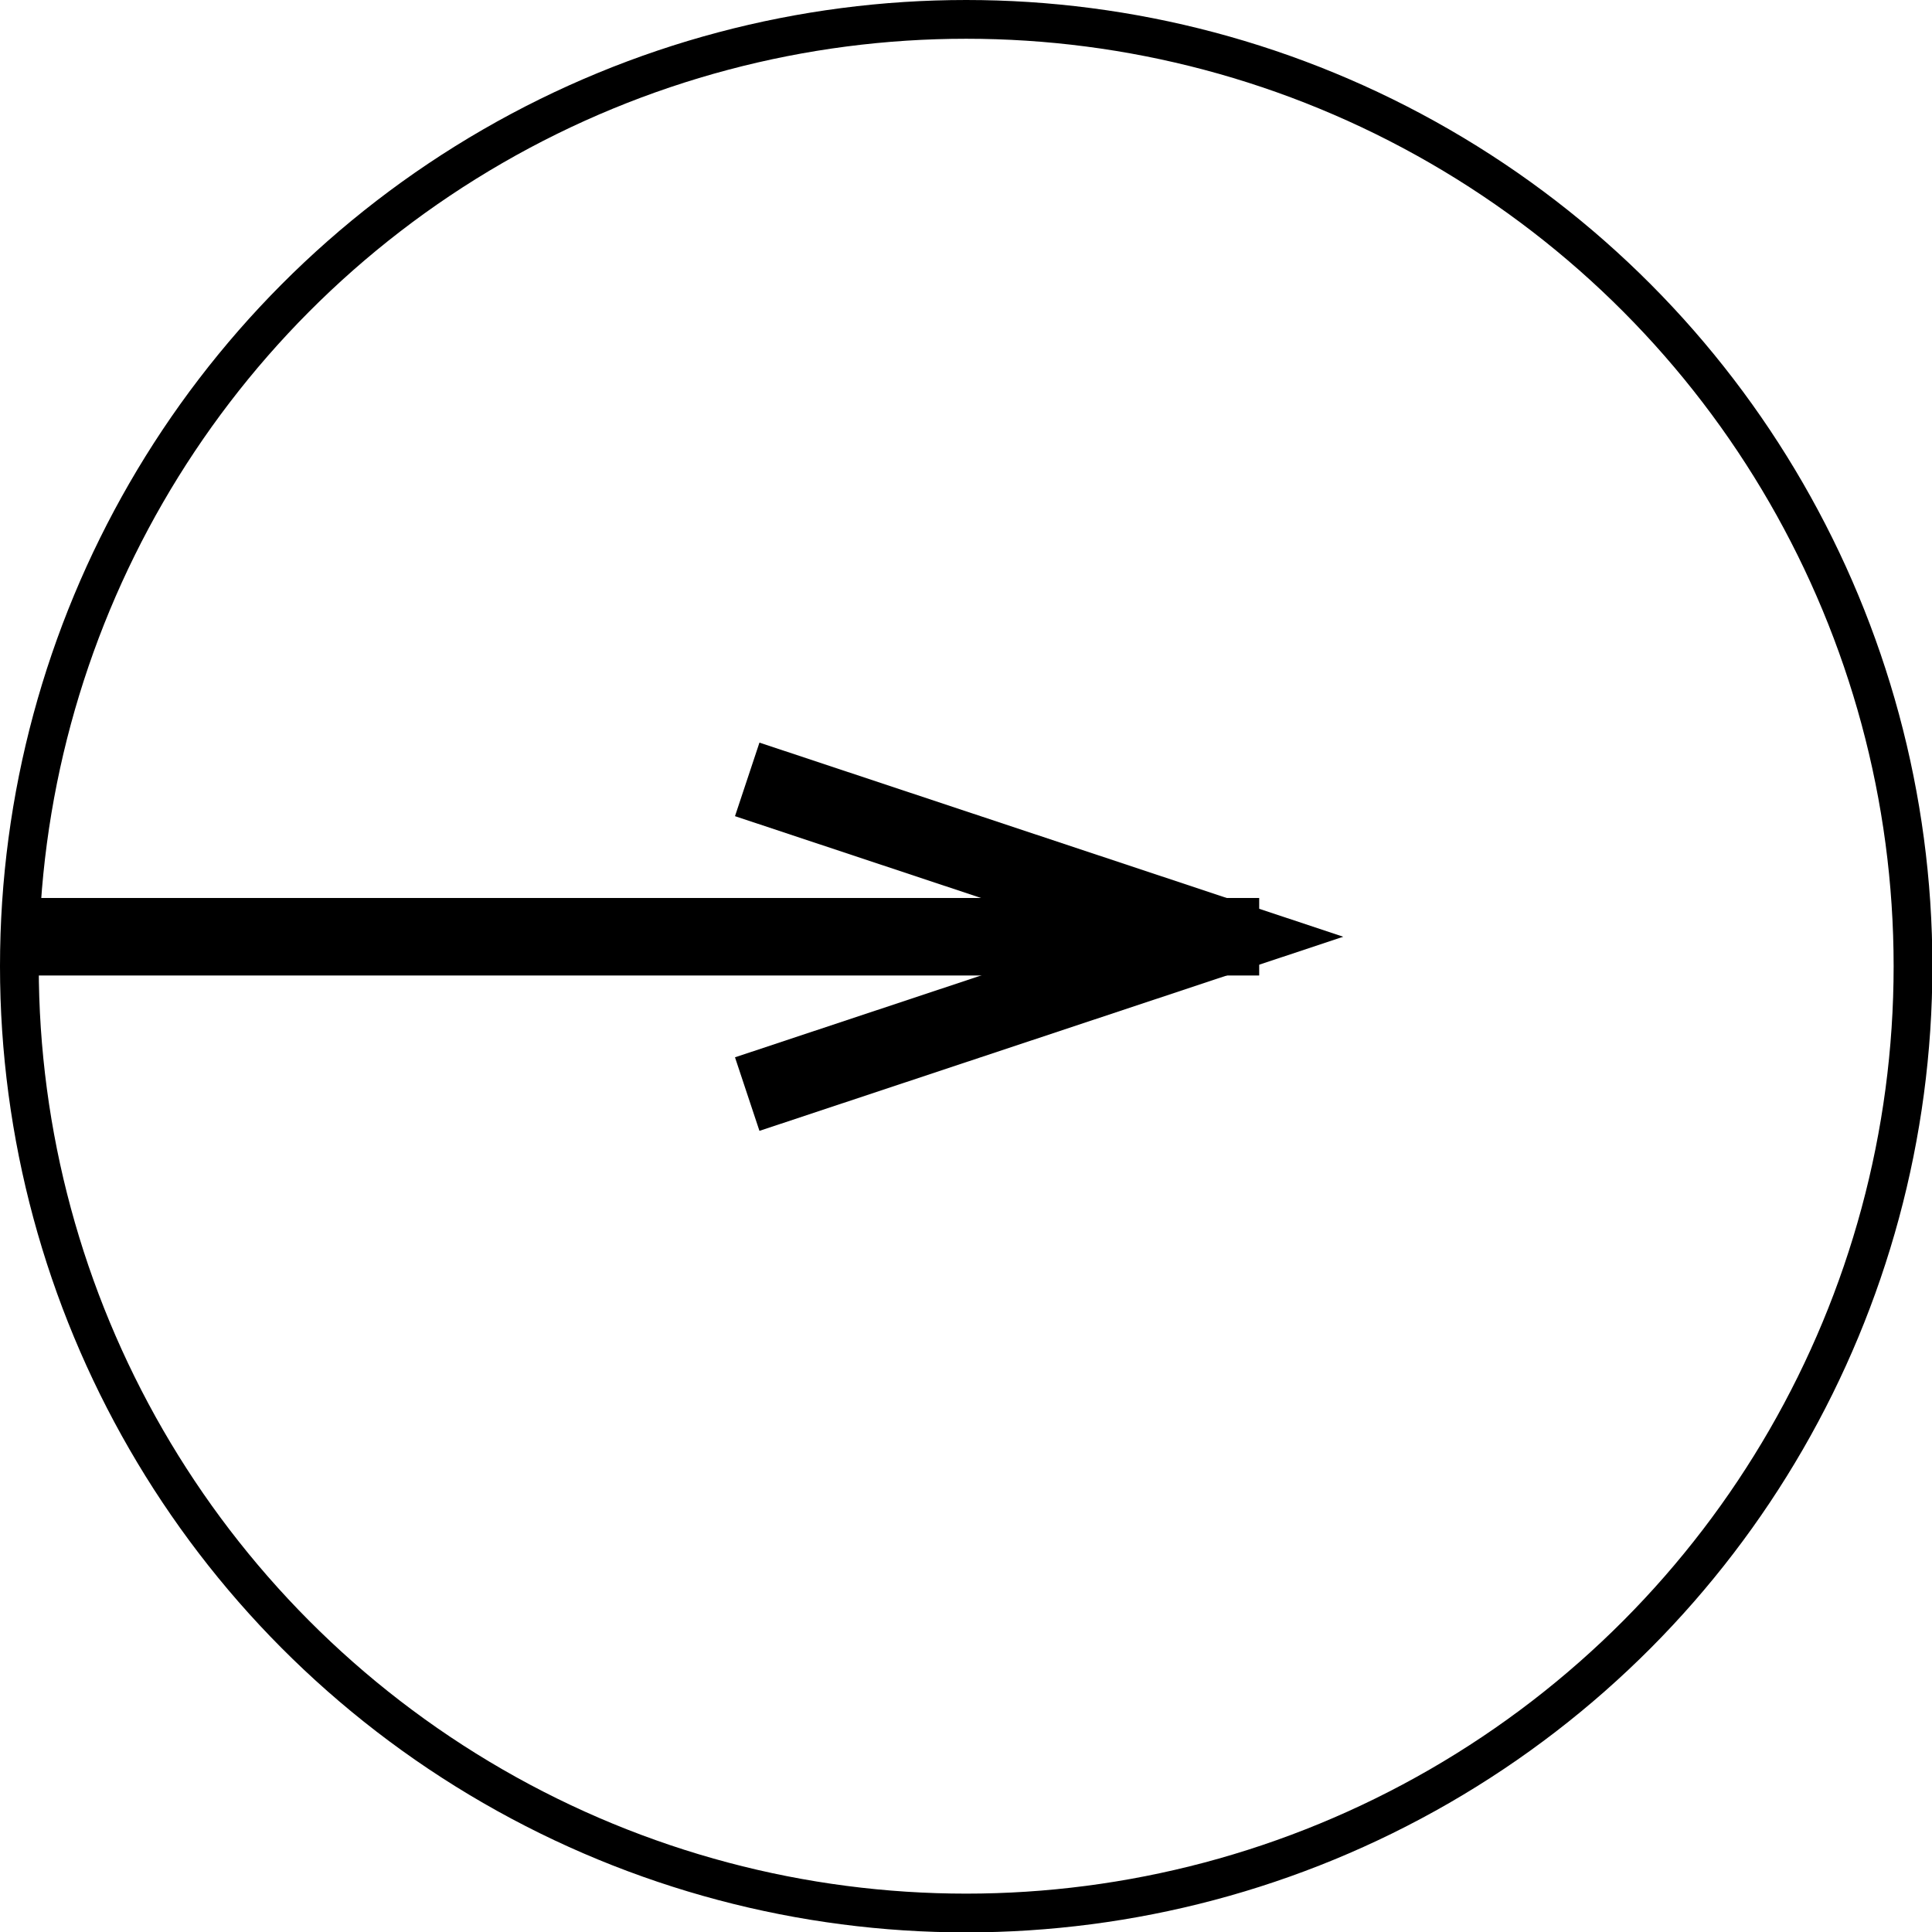
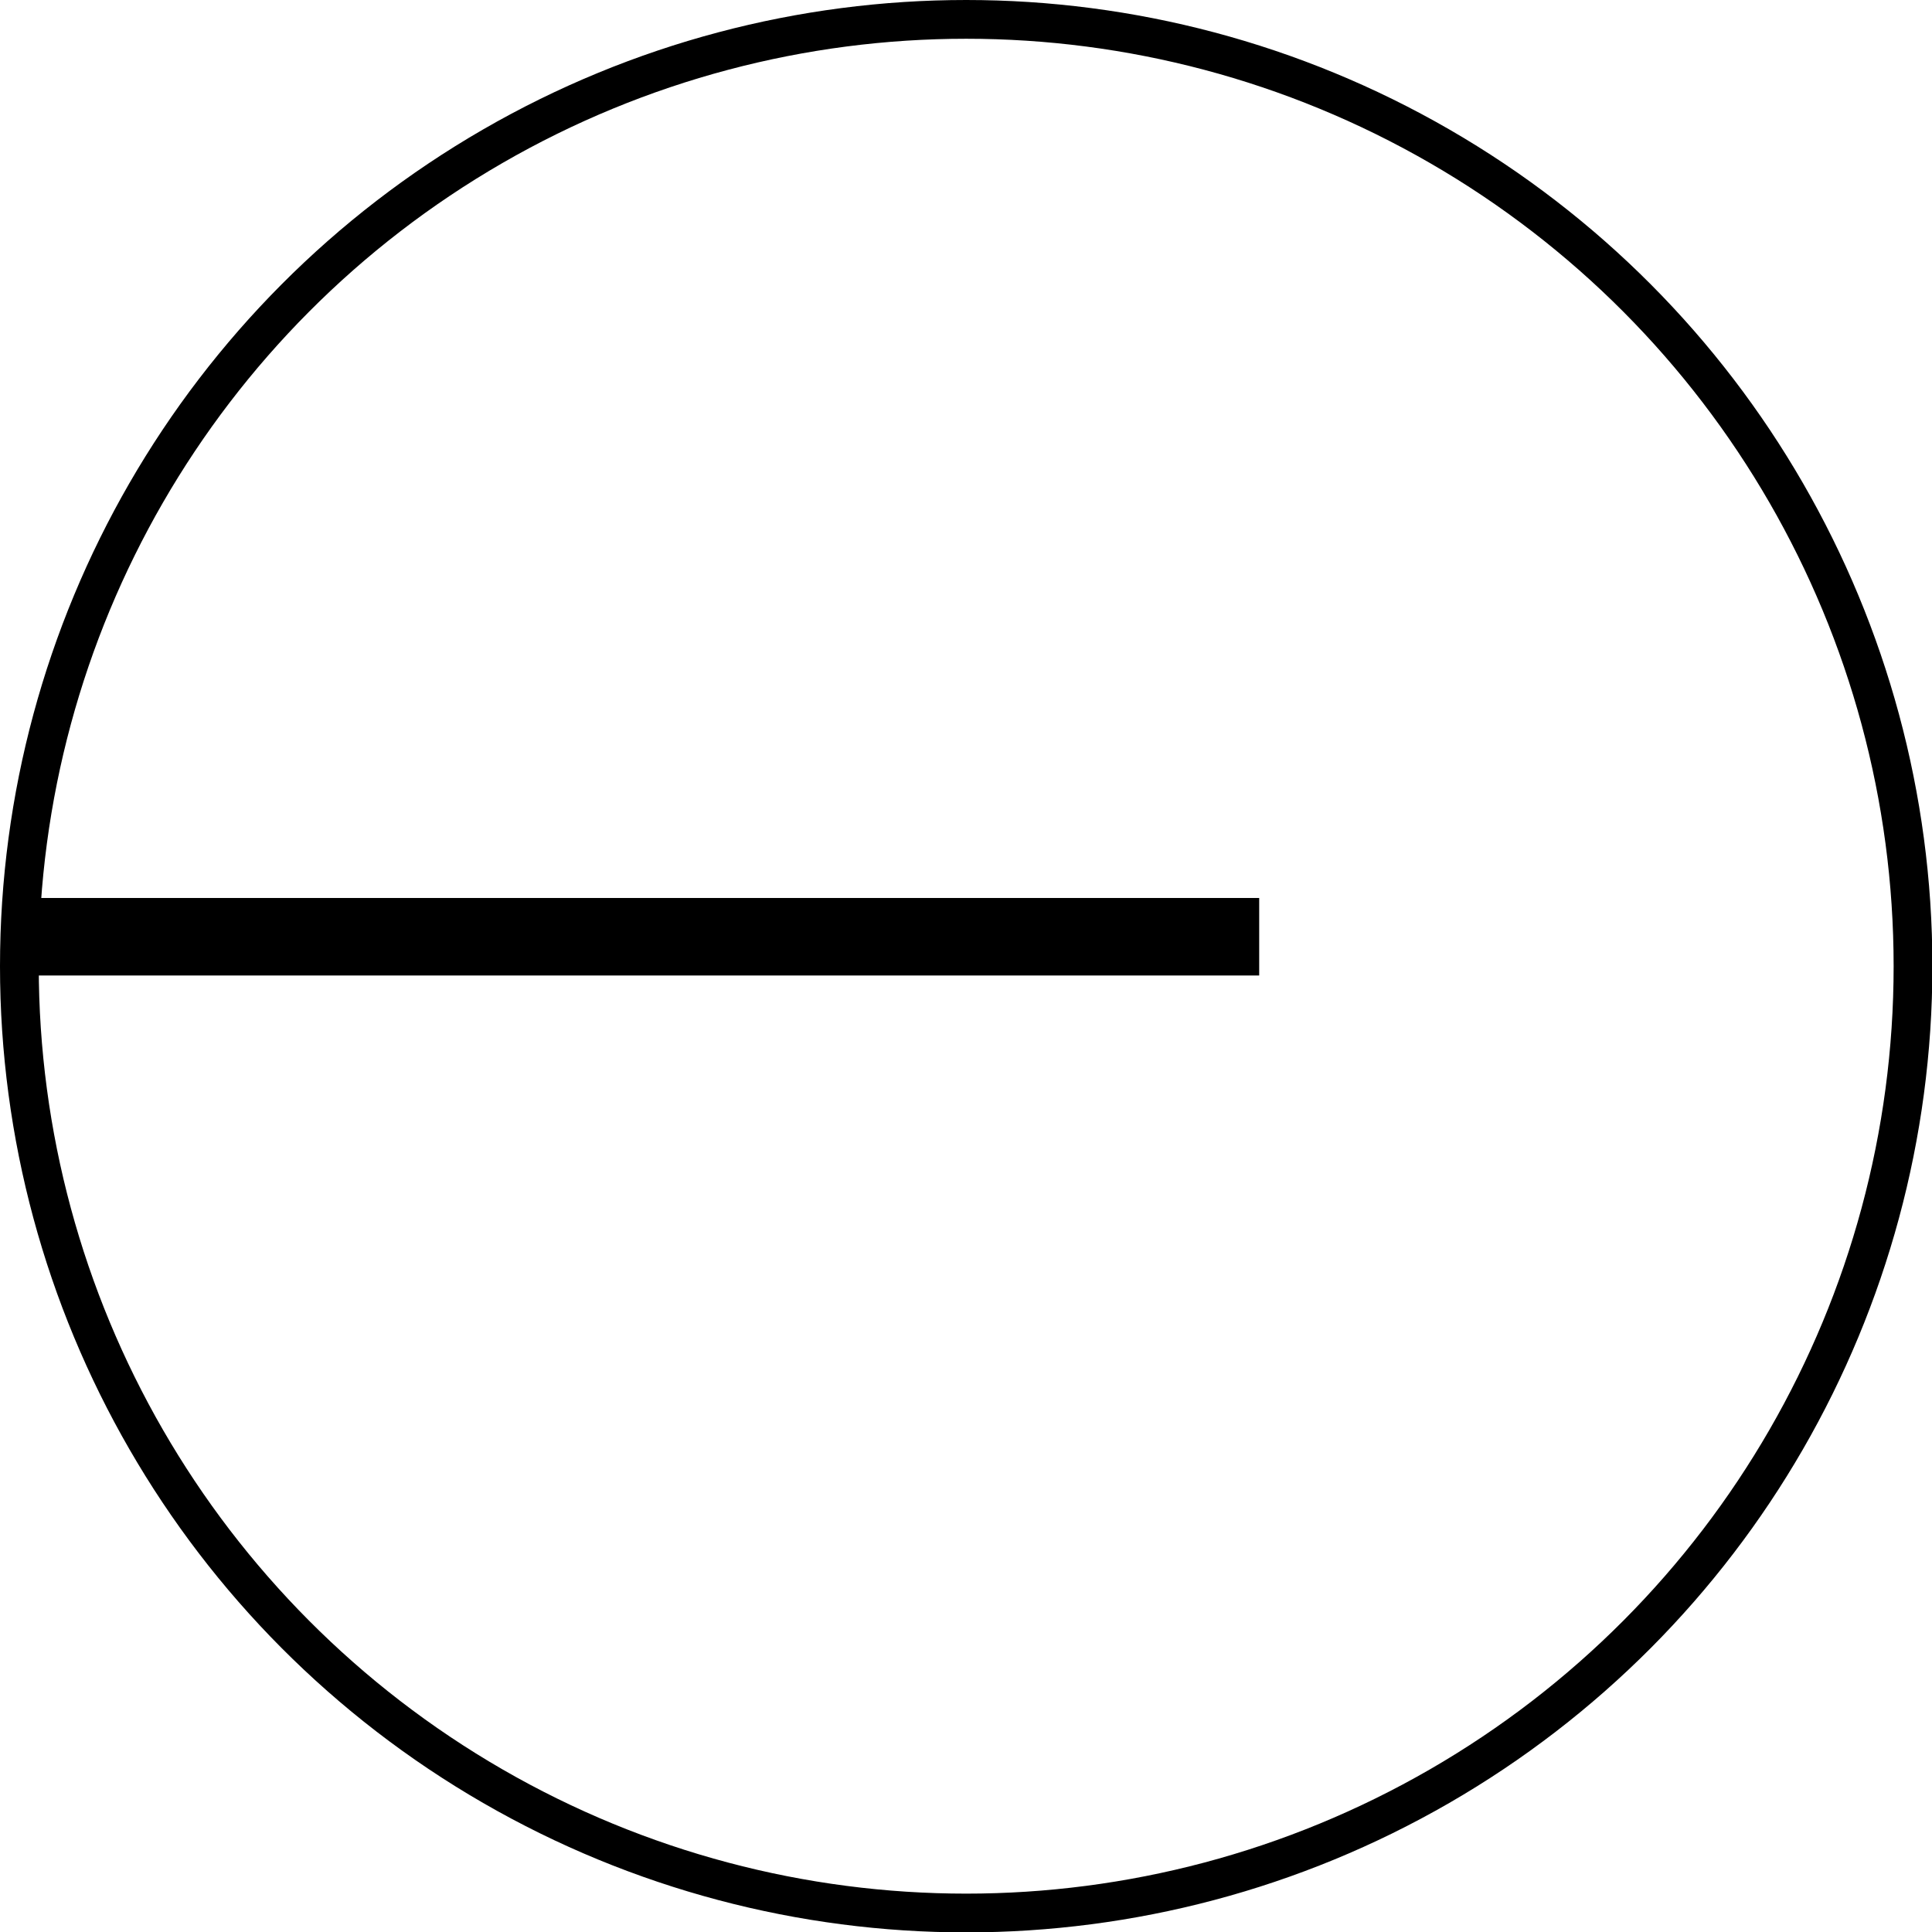
<svg xmlns="http://www.w3.org/2000/svg" id="_レイヤー_2" viewBox="0 0 49.85 49.85">
  <defs>
    <style>.cls-1{stroke-linecap:square;}.cls-1,.cls-2,.cls-3{fill:none;stroke:#000;stroke-miterlimit:10;}.cls-1,.cls-3{stroke-width:2px;}</style>
  </defs>
  <g id="_レイヤー_1-2">
    <g>
      <circle class="cls-2" cx="24.93" cy="24.93" r="24.43" />
      <g>
        <line class="cls-1" x1="1.2" y1="24.17" x2="31.49" y2="24.17" />
-         <polyline class="cls-3" points="19.28 20.11 31.49 24.17 19.28 28.23" />
      </g>
    </g>
  </g>
</svg>